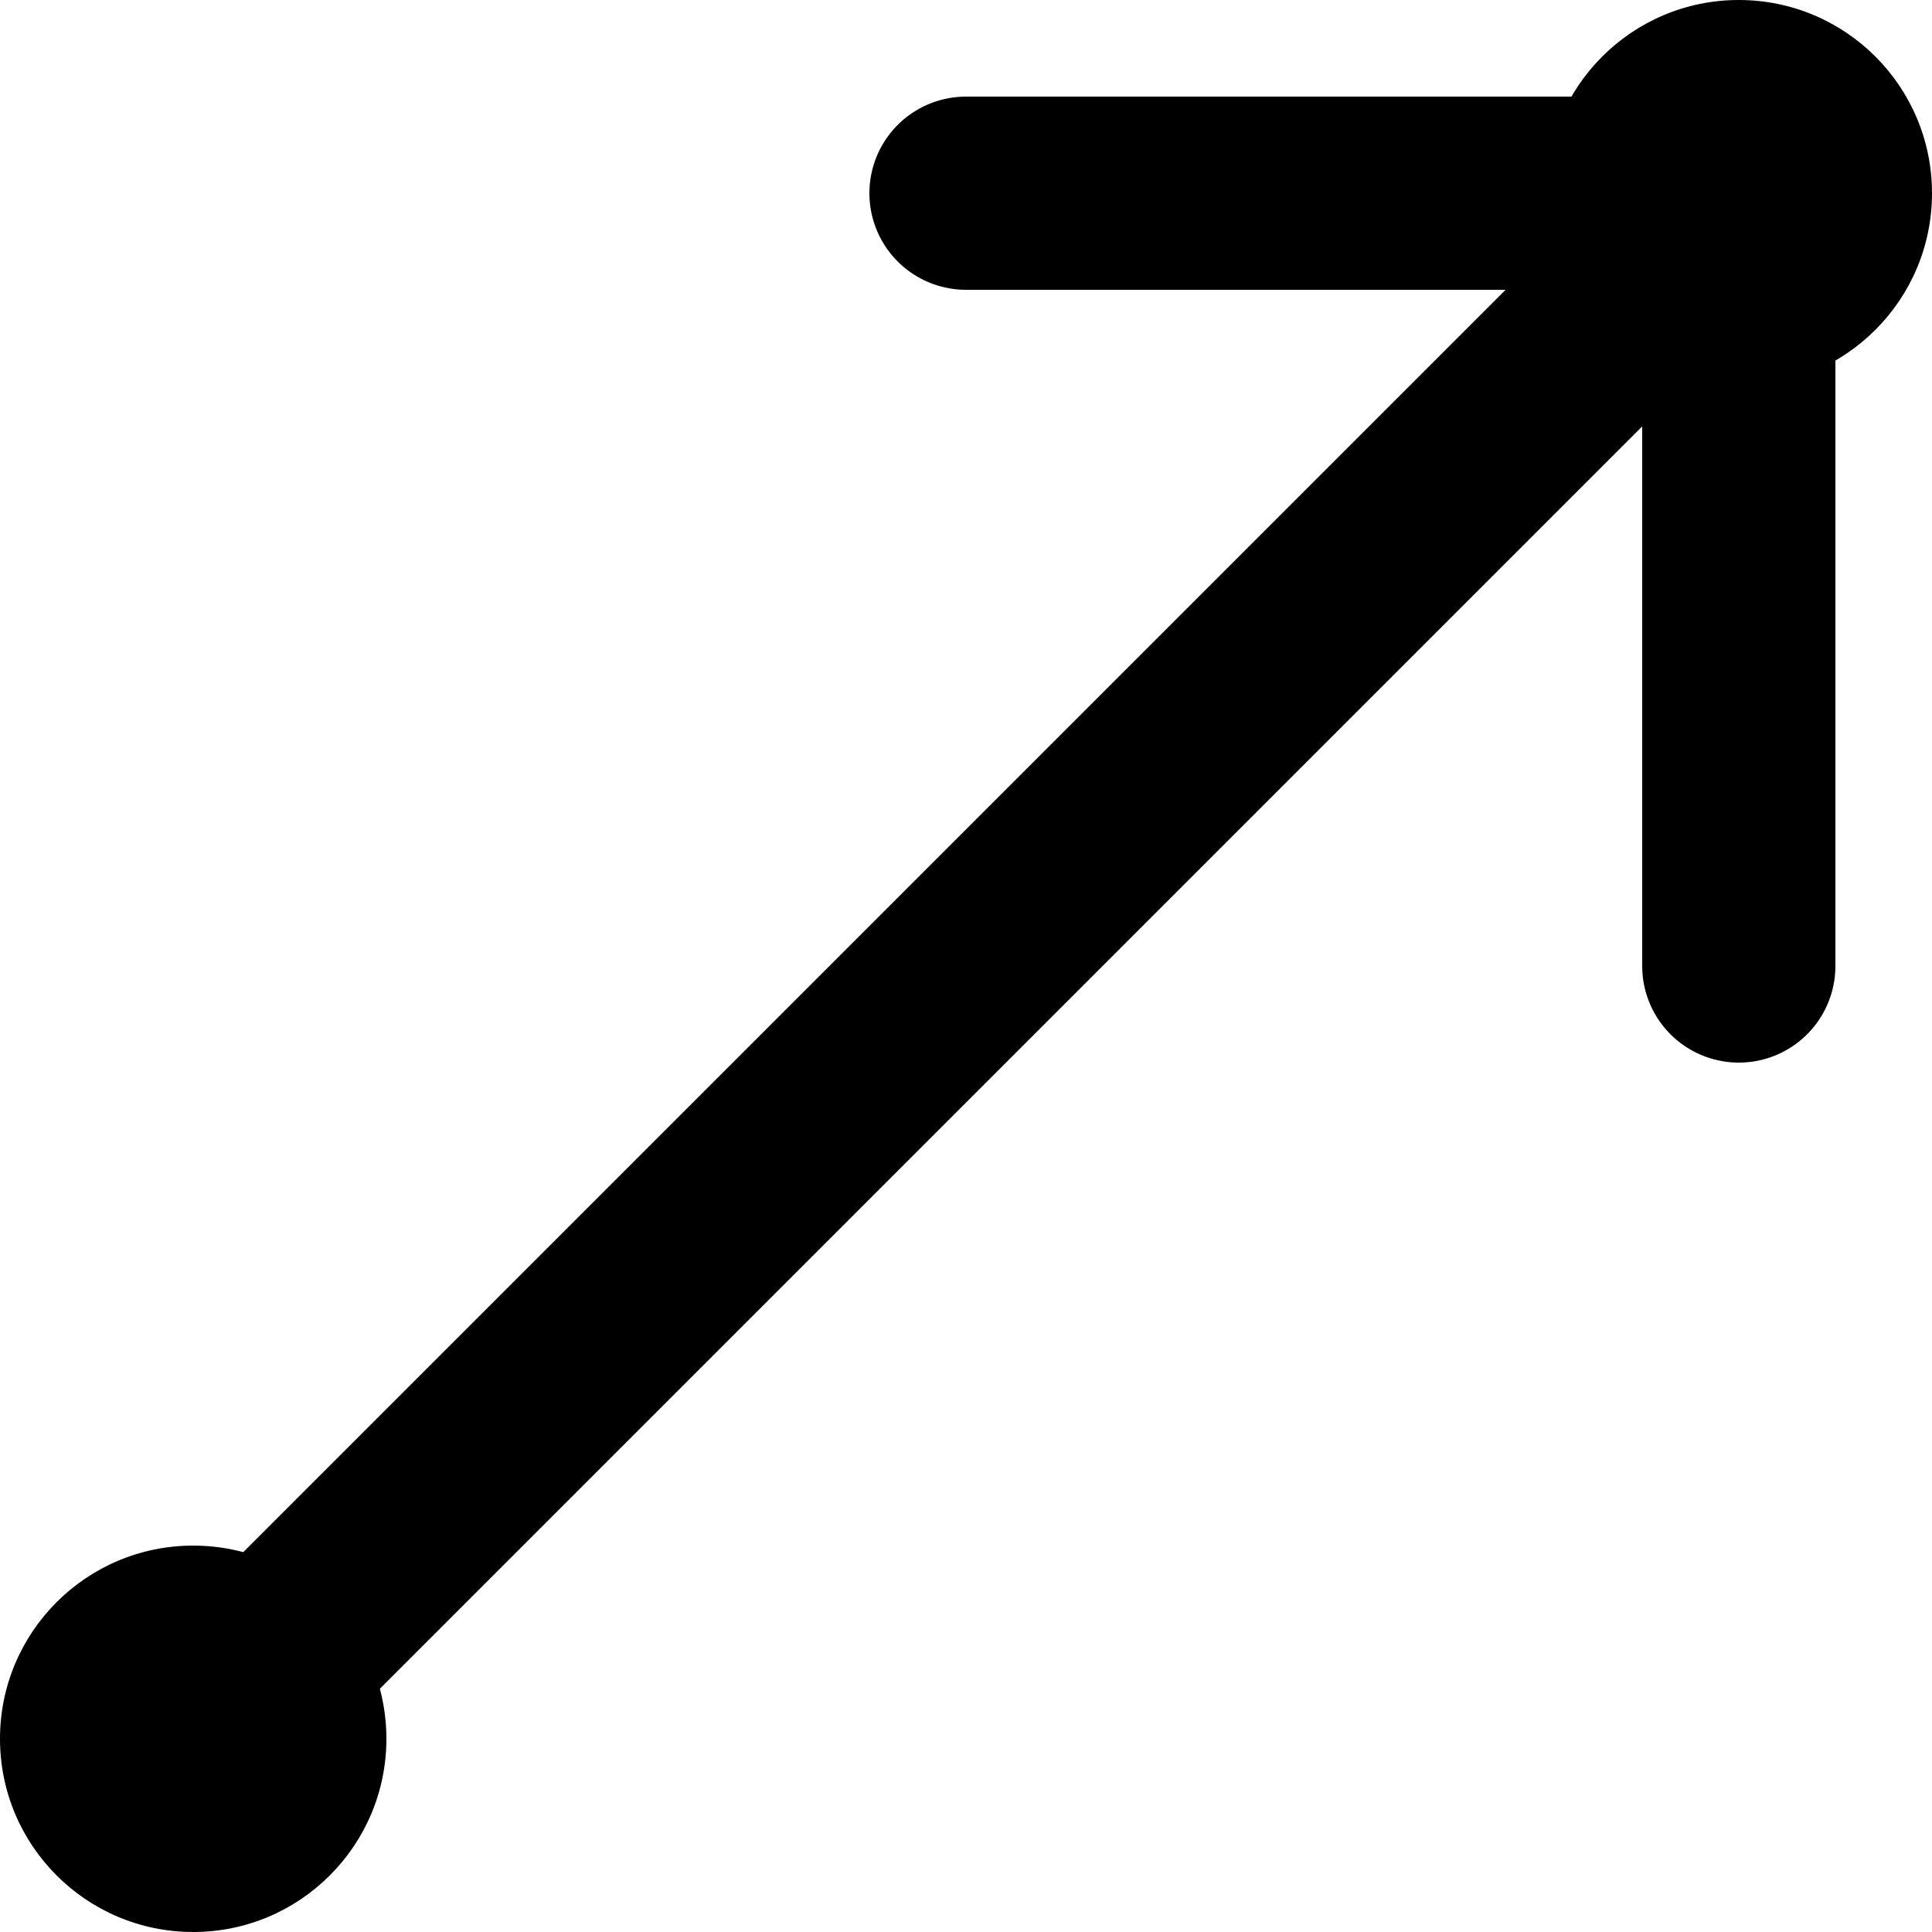
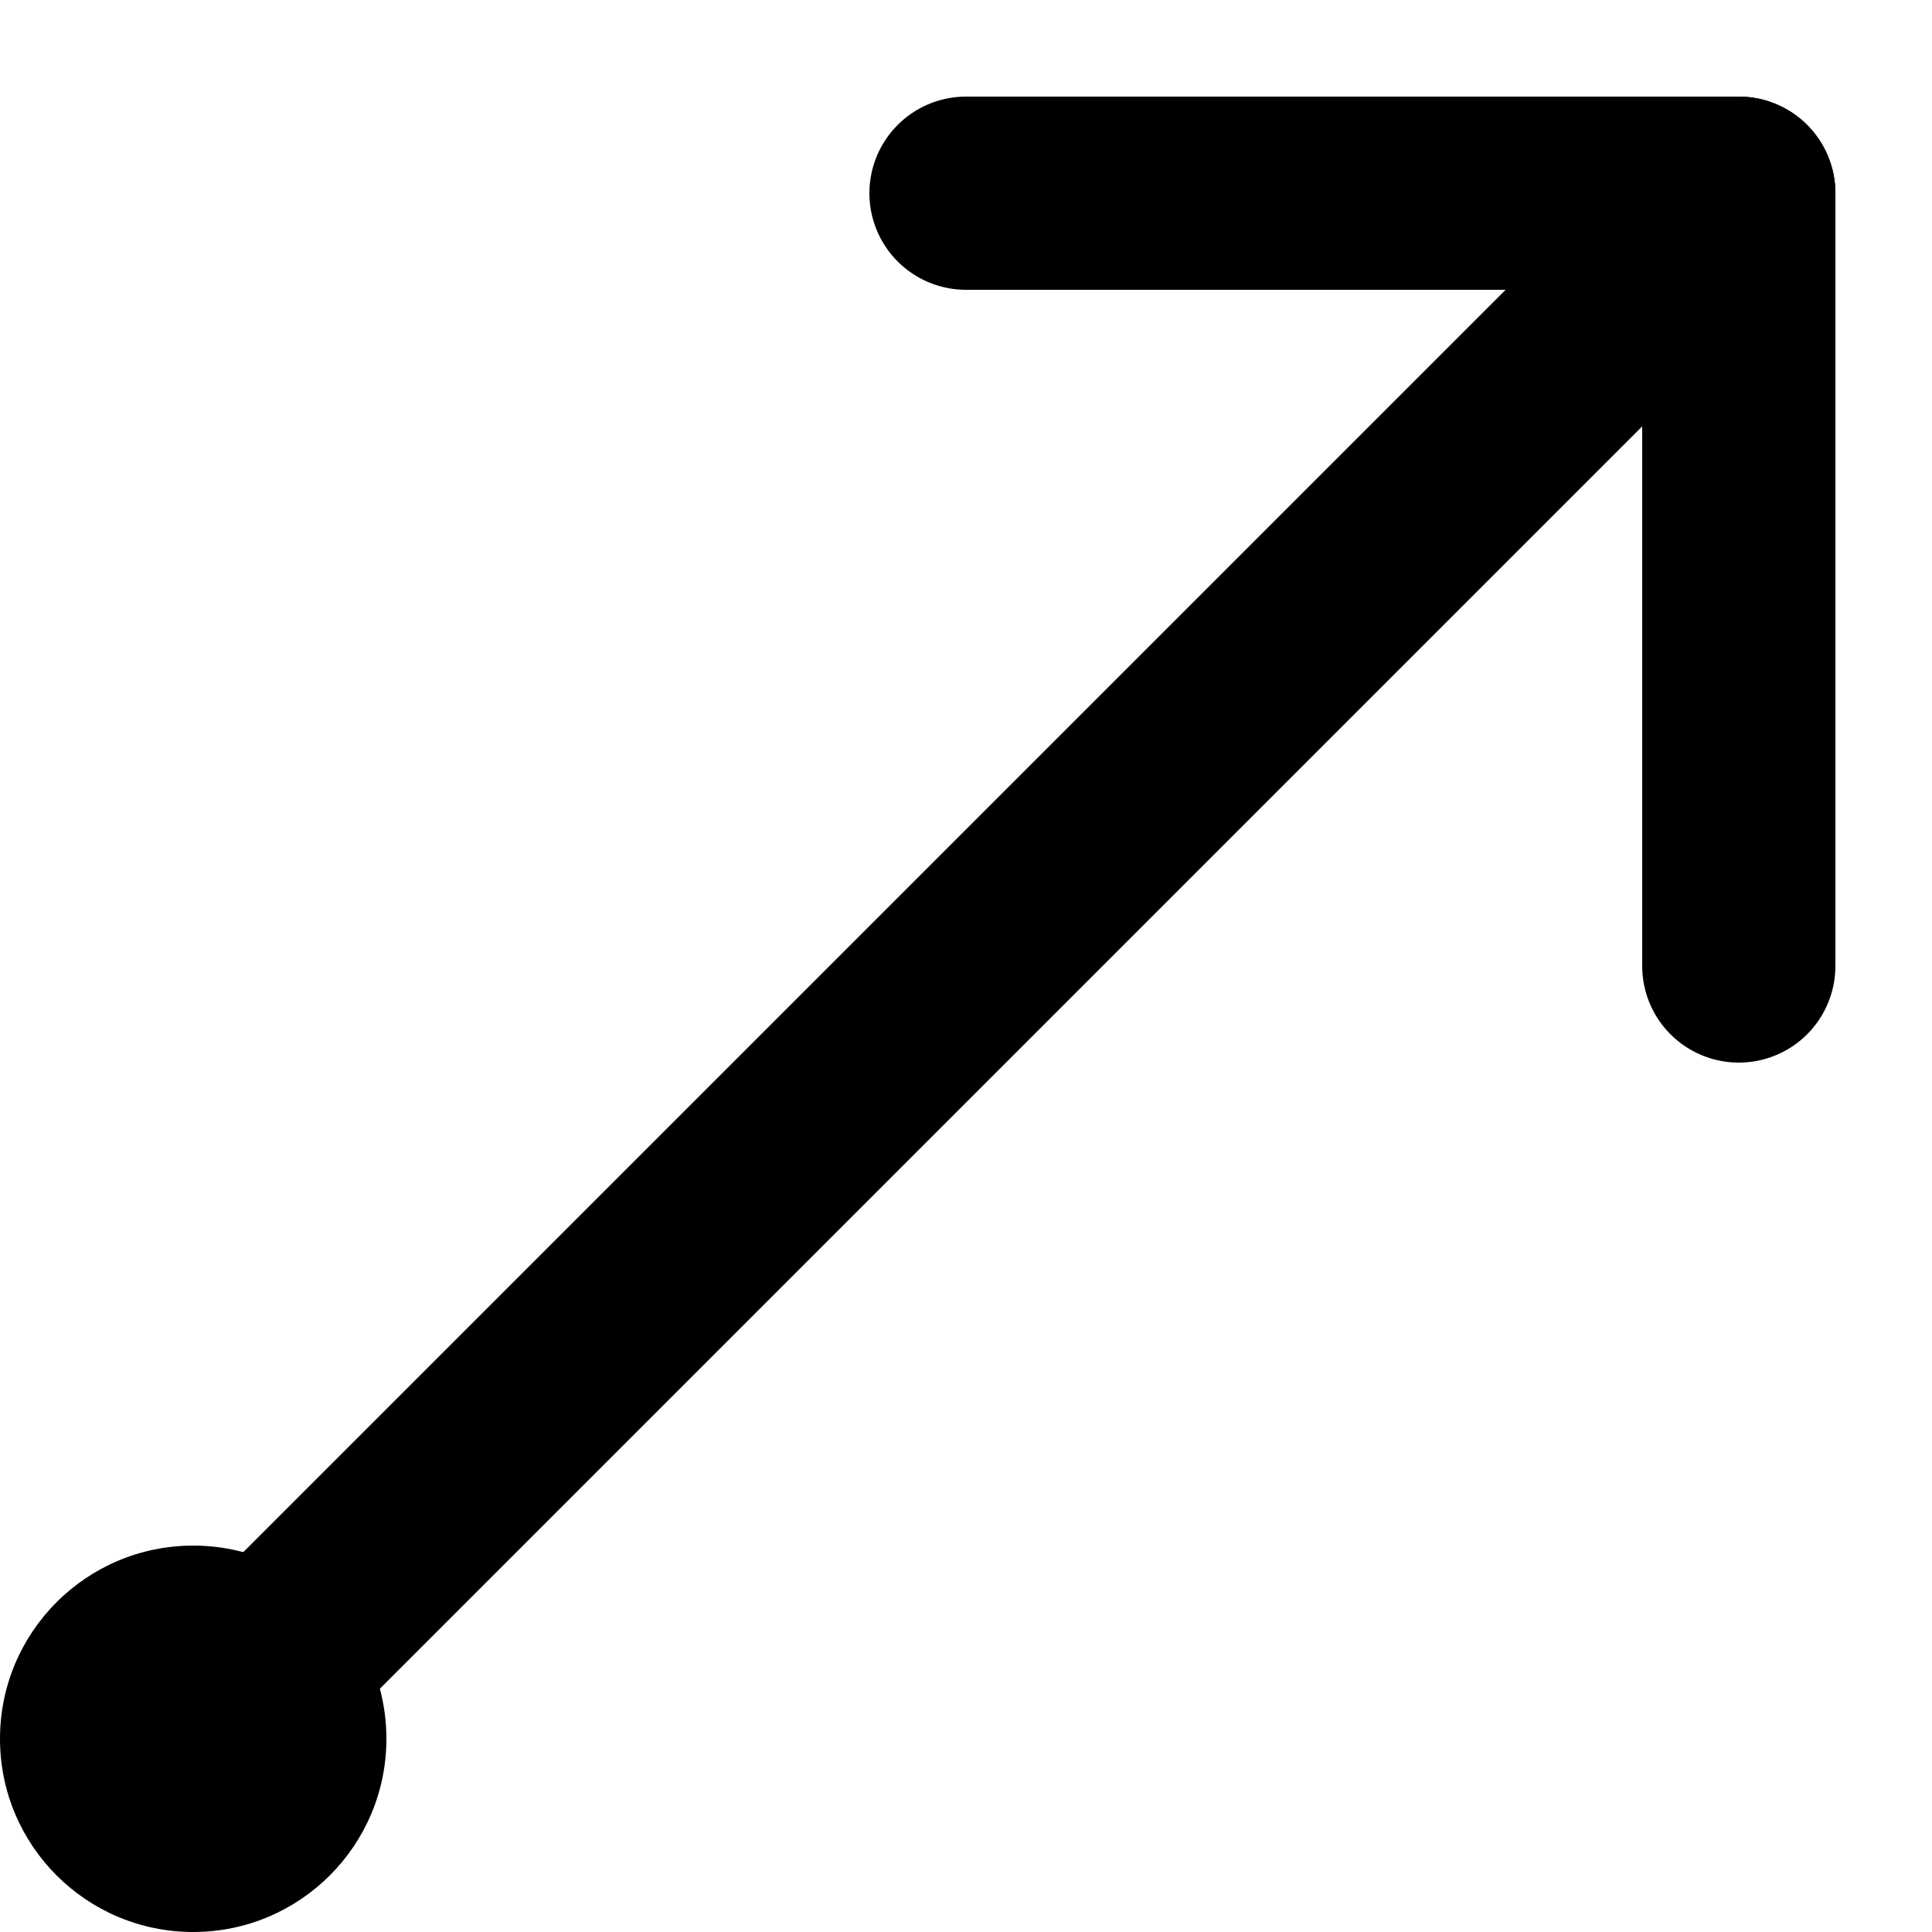
<svg xmlns="http://www.w3.org/2000/svg" width="60" height="60" viewBox="0 0 60 60" fill="none">
  <path d="M6 54L54 6" stroke="black" stroke-width="6" stroke-linecap="round" stroke-linejoin="round" />
  <path d="M30 6H54V30" stroke="black" stroke-width="6" stroke-linecap="round" stroke-linejoin="round" />
  <path d="M6 60C9.314 60 12 57.314 12 54C12 50.686 9.314 48 6 48C2.686 48 0 50.686 0 54C0 57.314 2.686 60 6 60Z" fill="black" />
-   <path d="M54 12C57.314 12 60 9.314 60 6C60 2.686 57.314 0 54 0C50.686 0 48 2.686 48 6C48 9.314 50.686 12 54 12Z" fill="black" />
</svg>